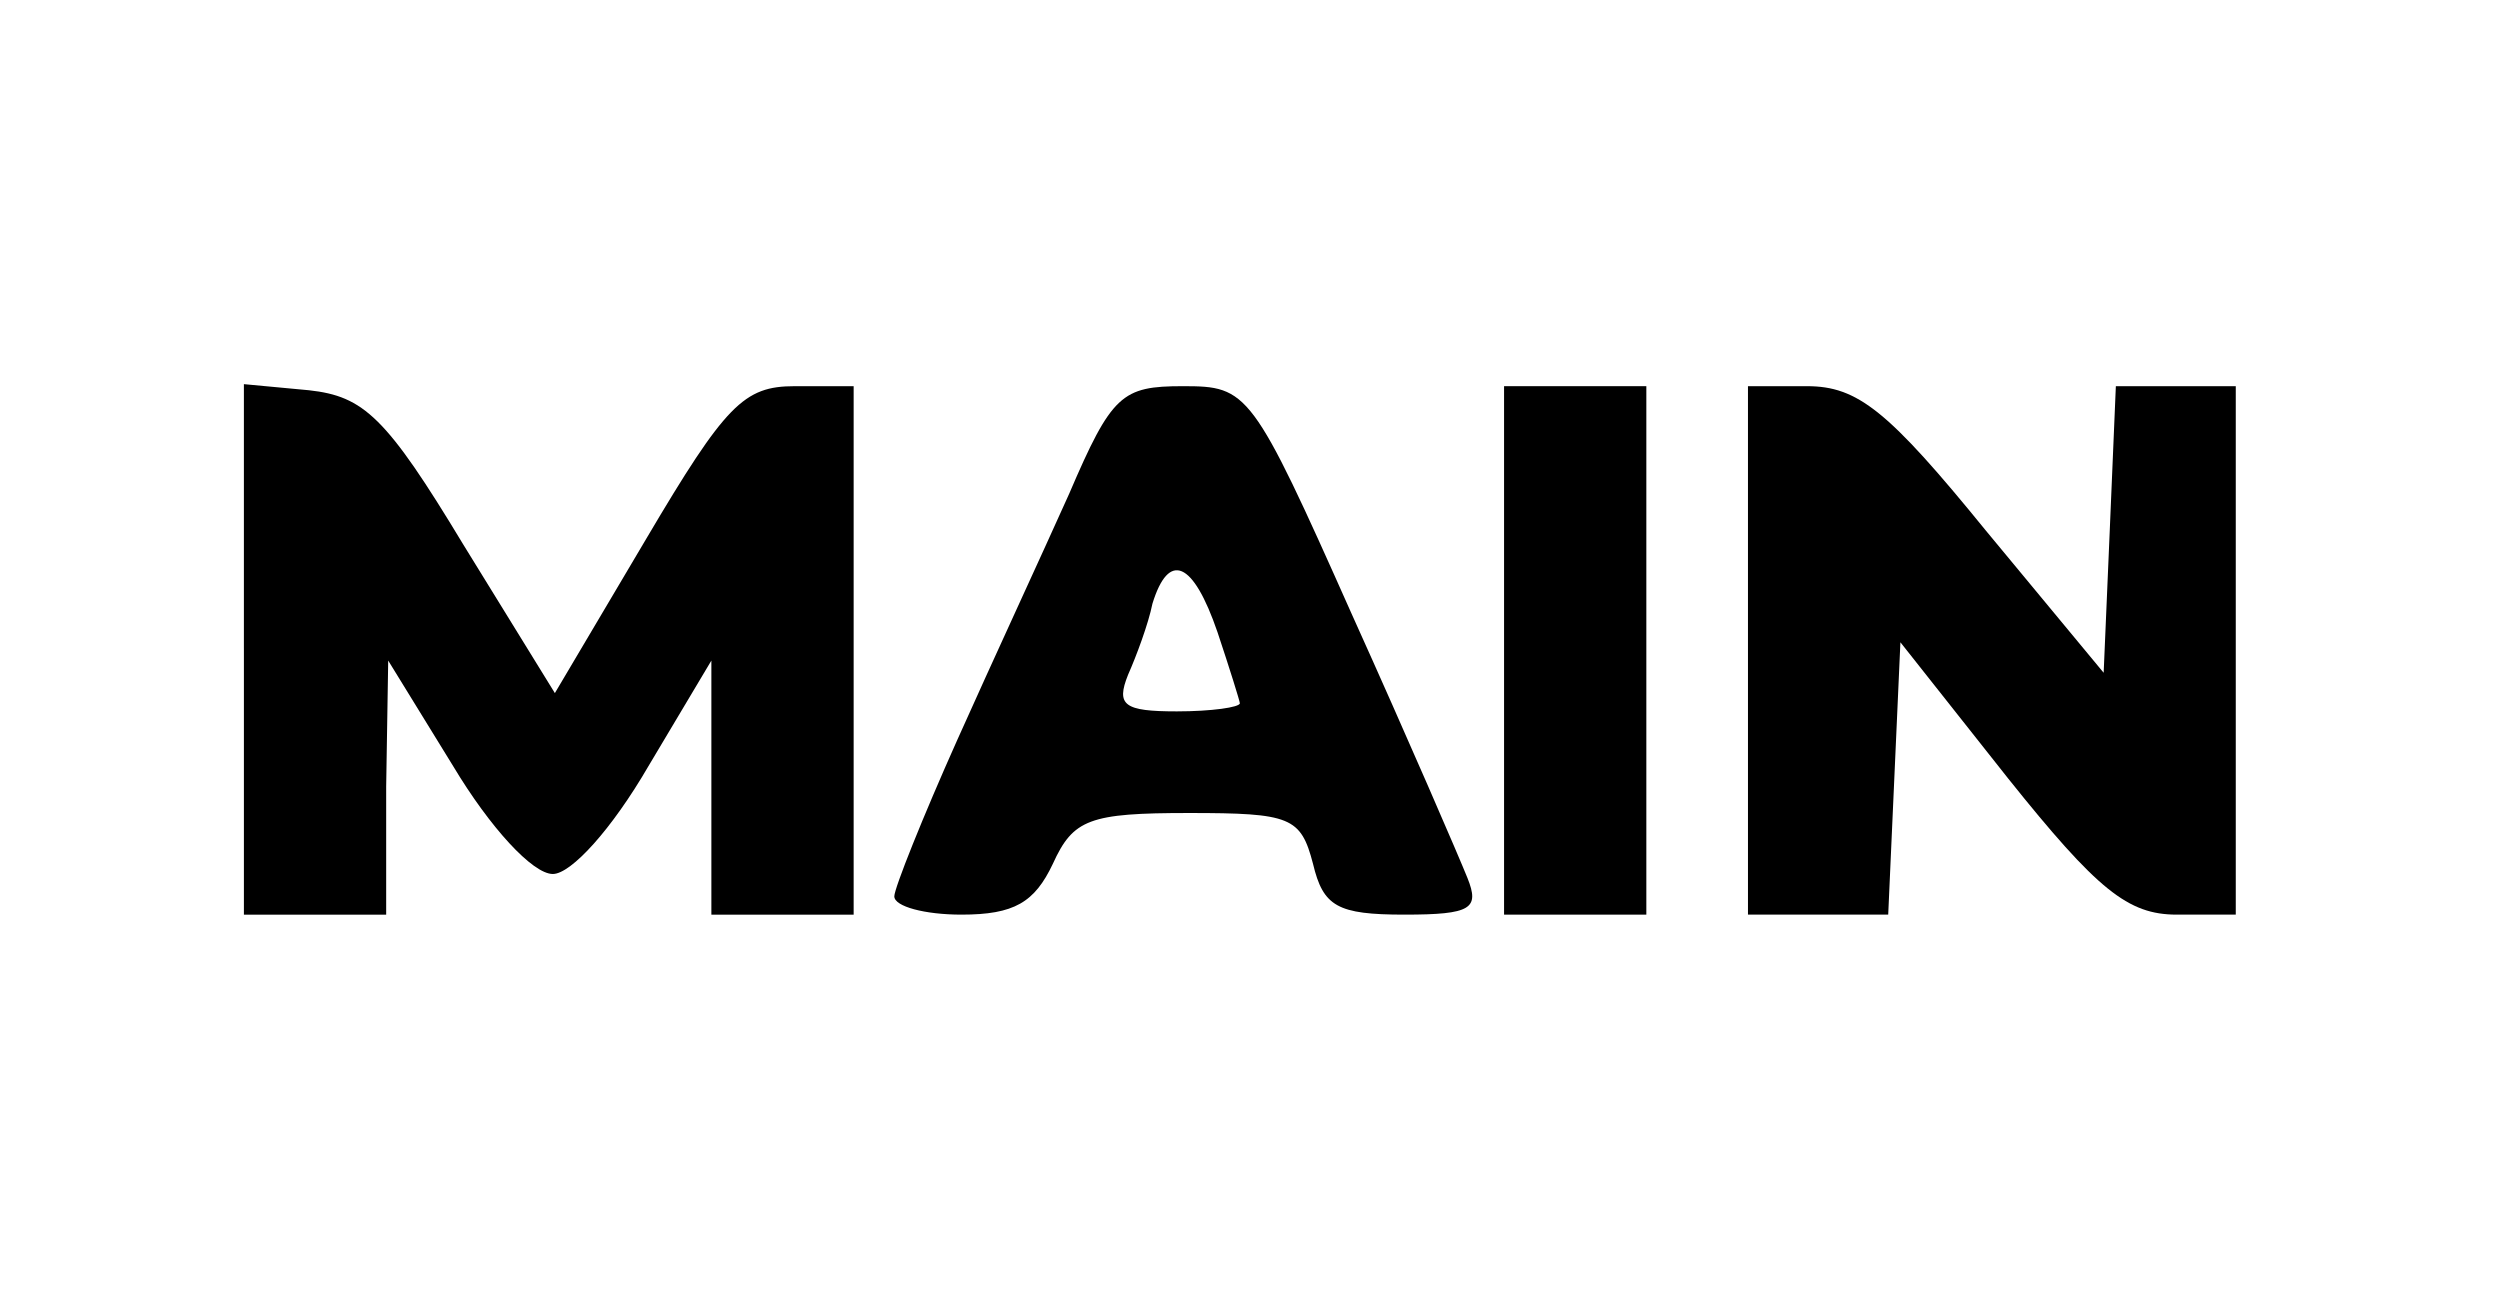
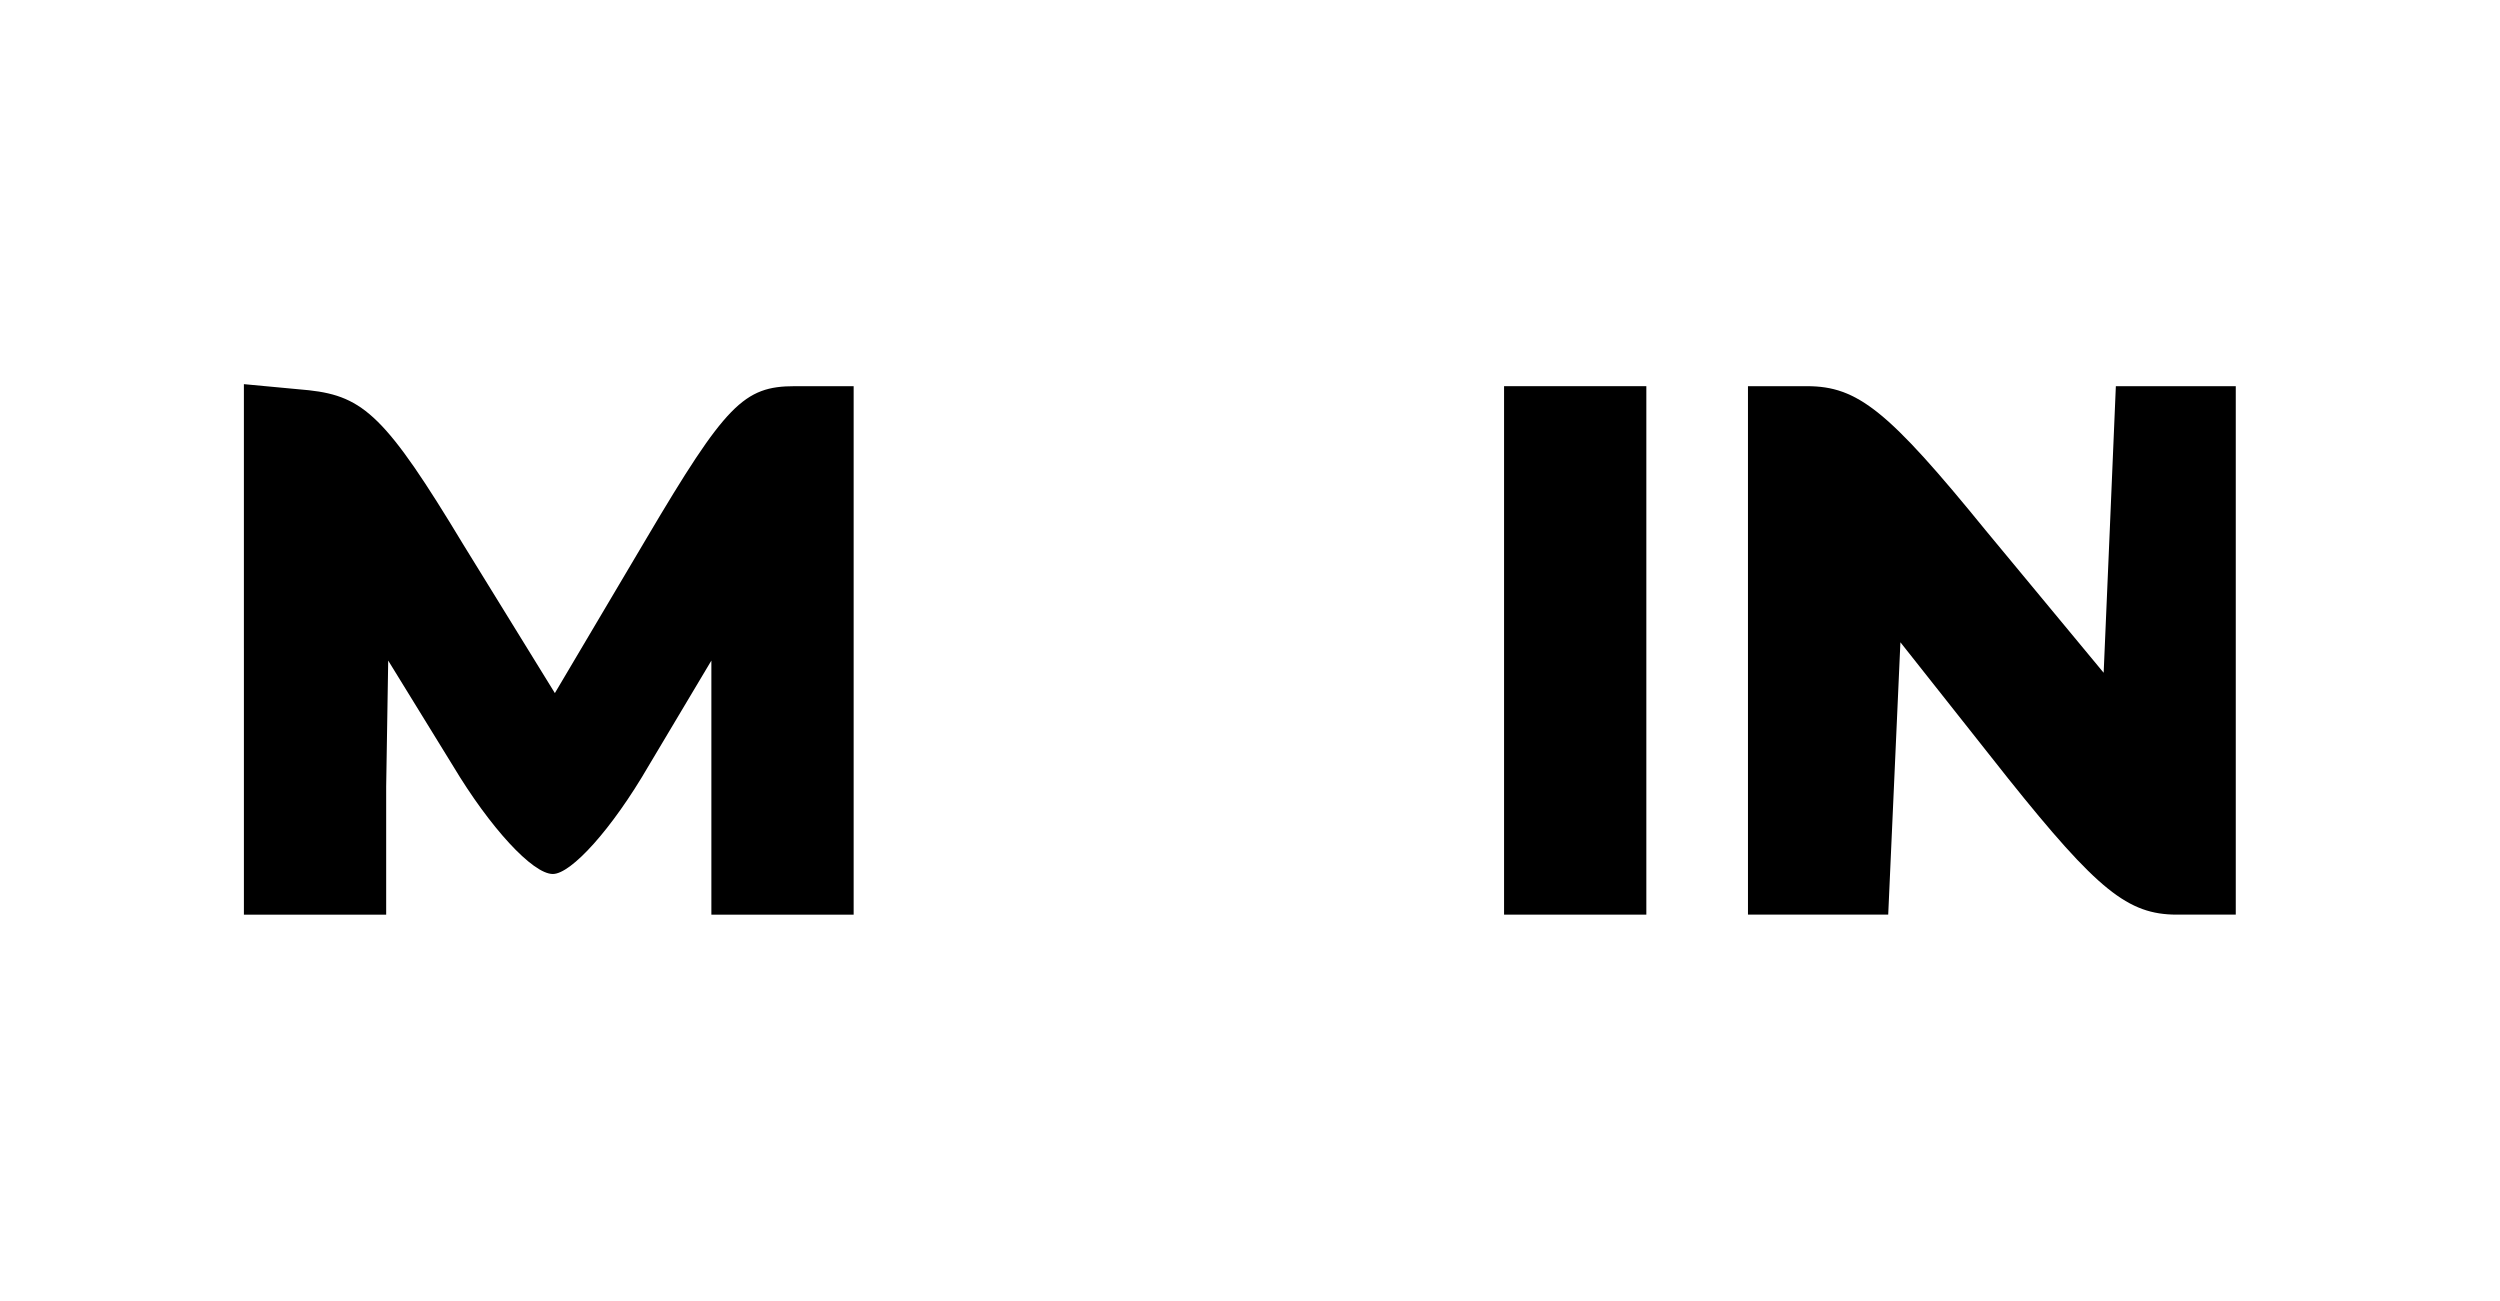
<svg xmlns="http://www.w3.org/2000/svg" version="1.0" width="123" height="64" viewBox="0 0 123 64" preserveAspectRatio="xMidYMid meet">
  <g transform="translate(0,64) scale(0.1,-0.1)" fill="#000000" stroke="none">
    <path d="M120 321 l0 -131 35 0 35 0 0 63 1 62 32 -52 c18 -30 39 -53 49 -53 9 0 29 22 47 53 l31 52 0 -62 0 -63 35 0 35 0 0 130 0 130 -29 0 c-25 0 -34 -9 -73 -75 l-45 -76 -45 73 c-38 63 -49 73 -76 76 l-32 3 0 -130z" />
-     <path d="M526 397 c-13 -29 -38 -83 -55 -121 -17 -38 -31 -73 -31 -77 0 -5 15 -9 33 -9 26 0 36 6 45 25 10 22 18 25 67 25 50 0 55 -2 61 -25 5 -21 12 -25 45 -25 33 0 37 3 31 18 -4 10 -29 68 -57 130 -49 110 -51 112 -83 112 -30 0 -35 -4 -56 -53z m73 -68 c6 -18 11 -34 11 -35 0 -2 -14 -4 -31 -4 -26 0 -30 3 -24 18 4 9 10 25 12 35 8 26 20 21 32 -14z" />
    <path d="M740 320 l0 -130 35 0 35 0 0 130 0 130 -35 0 -35 0 0 -130z" />
    <path d="M860 320 l0 -130 35 0 34 0 3 67 3 67 53 -67 c44 -55 59 -67 83 -67 l29 0 0 130 0 130 -30 0 -29 0 -3 -71 -3 -70 -58 70 c-48 59 -63 71 -88 71 l-29 0 0 -130z" />
  </g>
</svg>